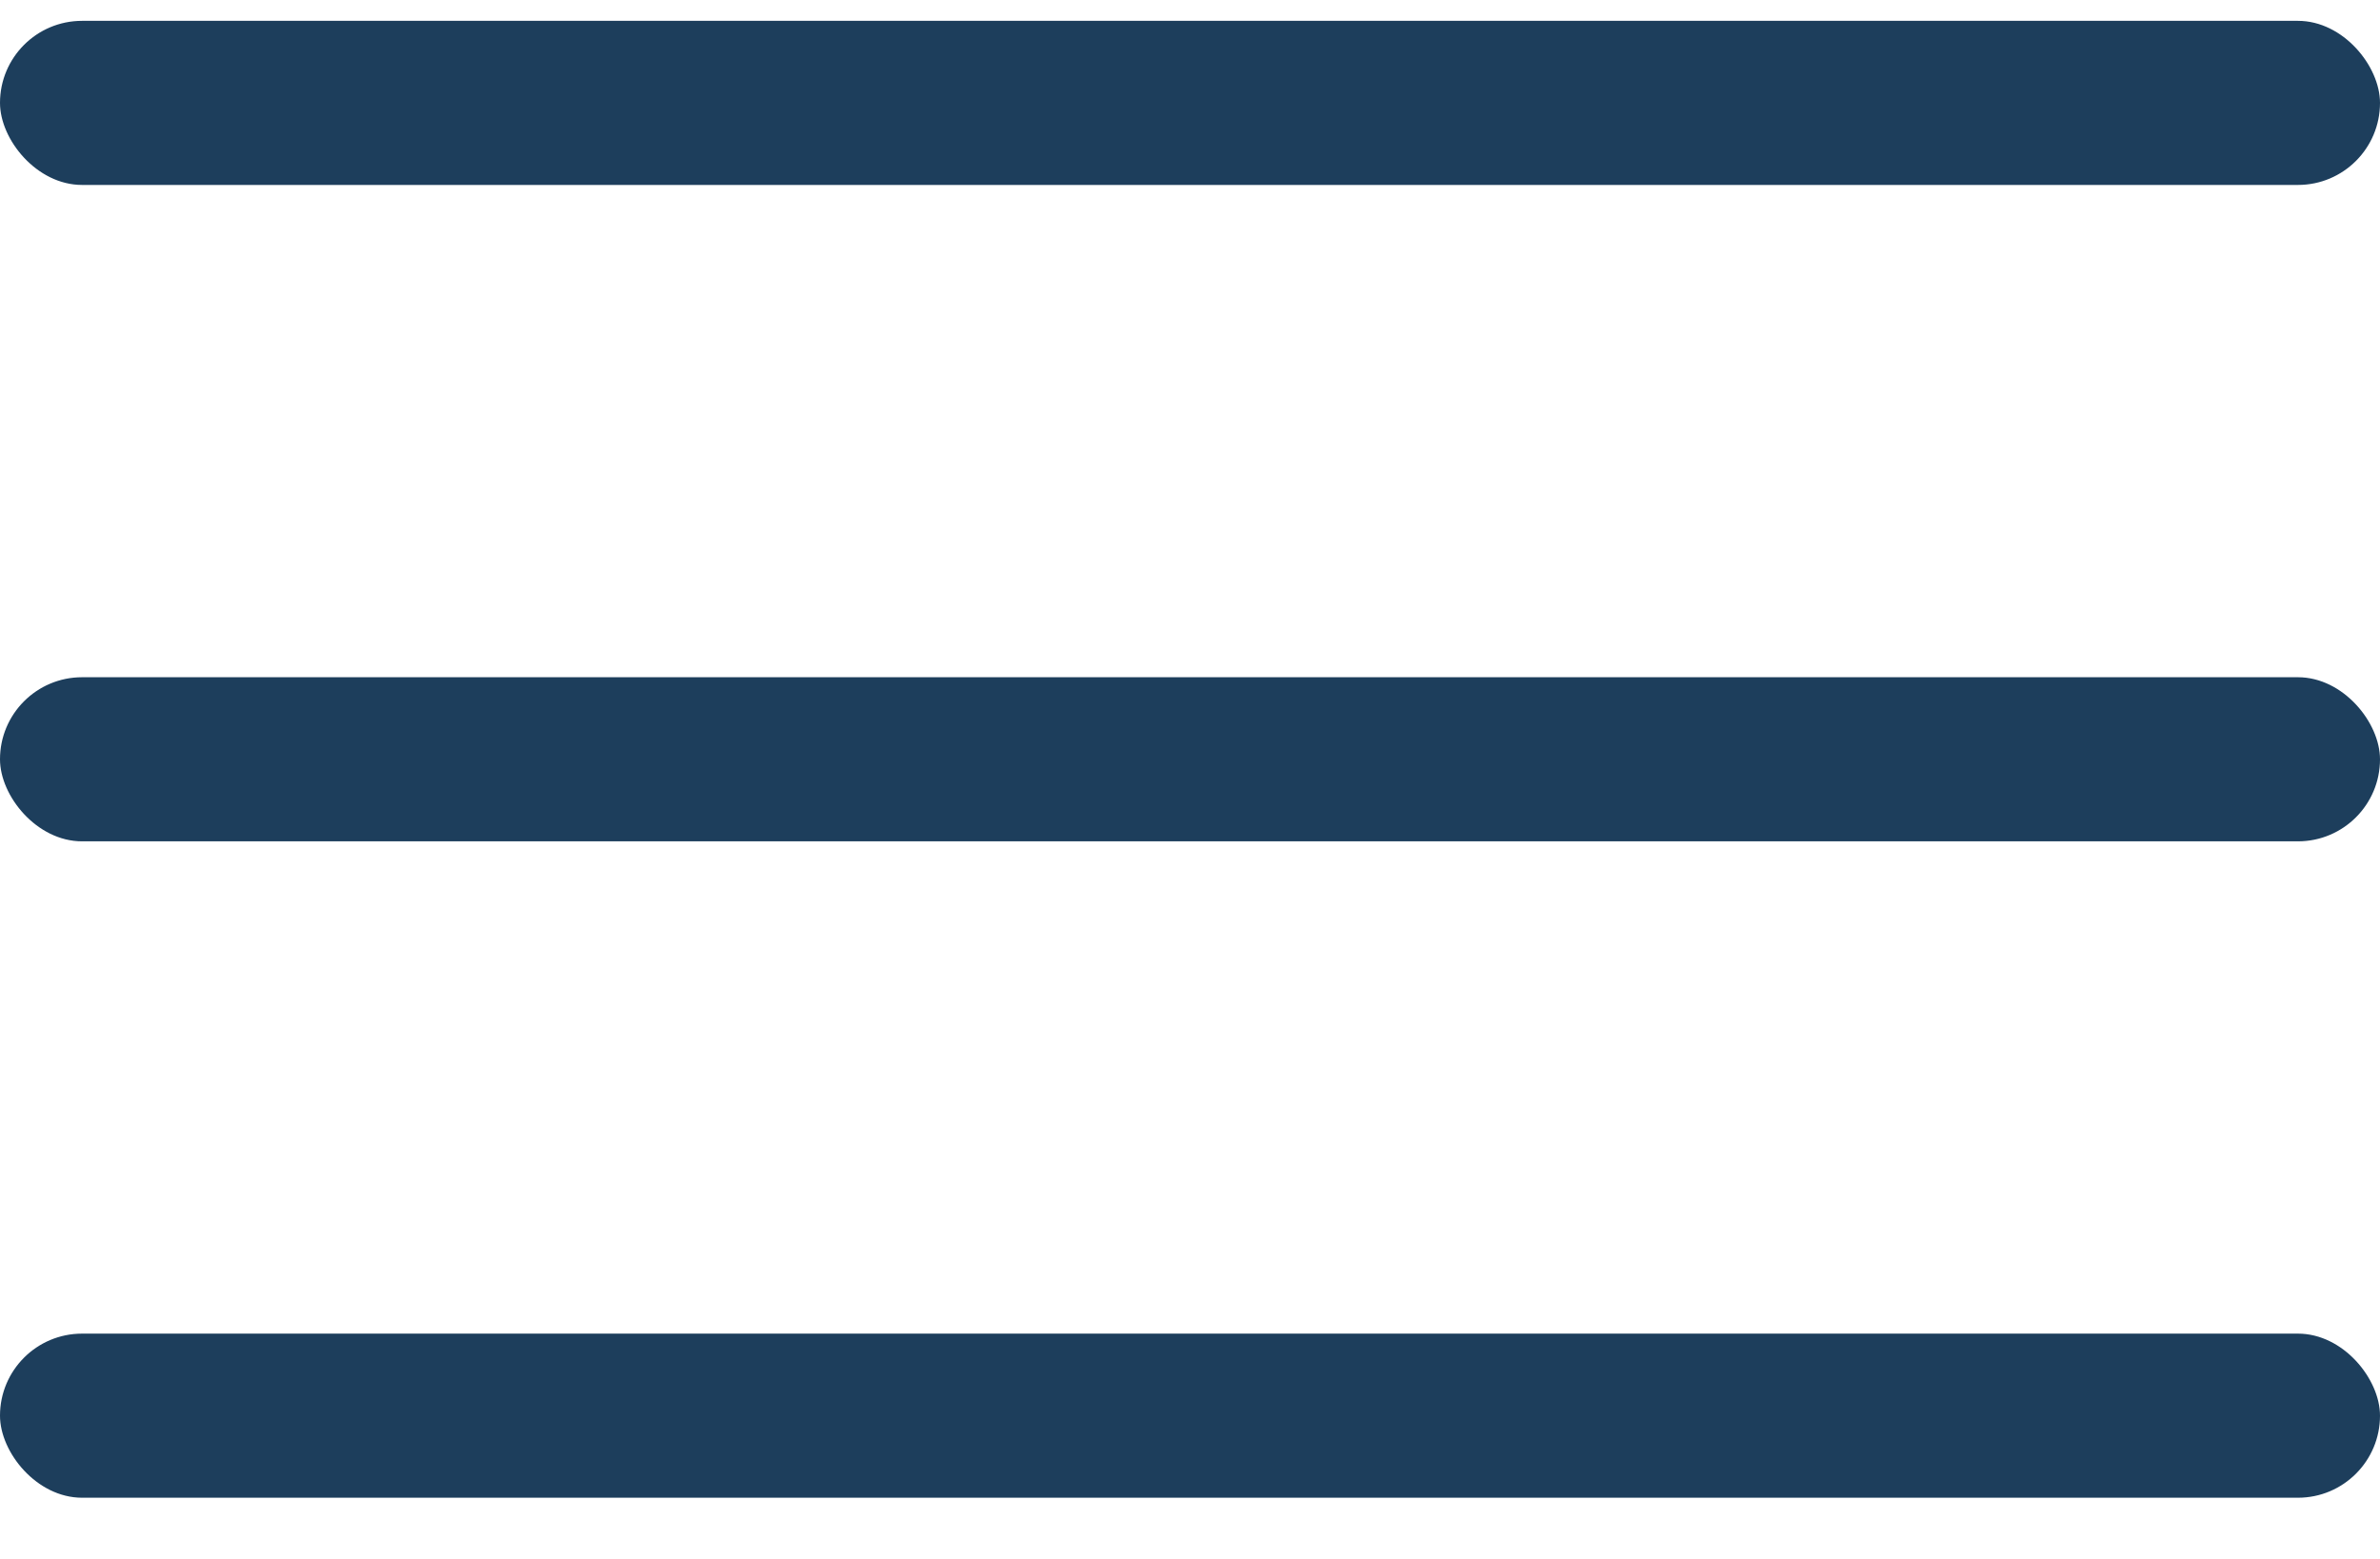
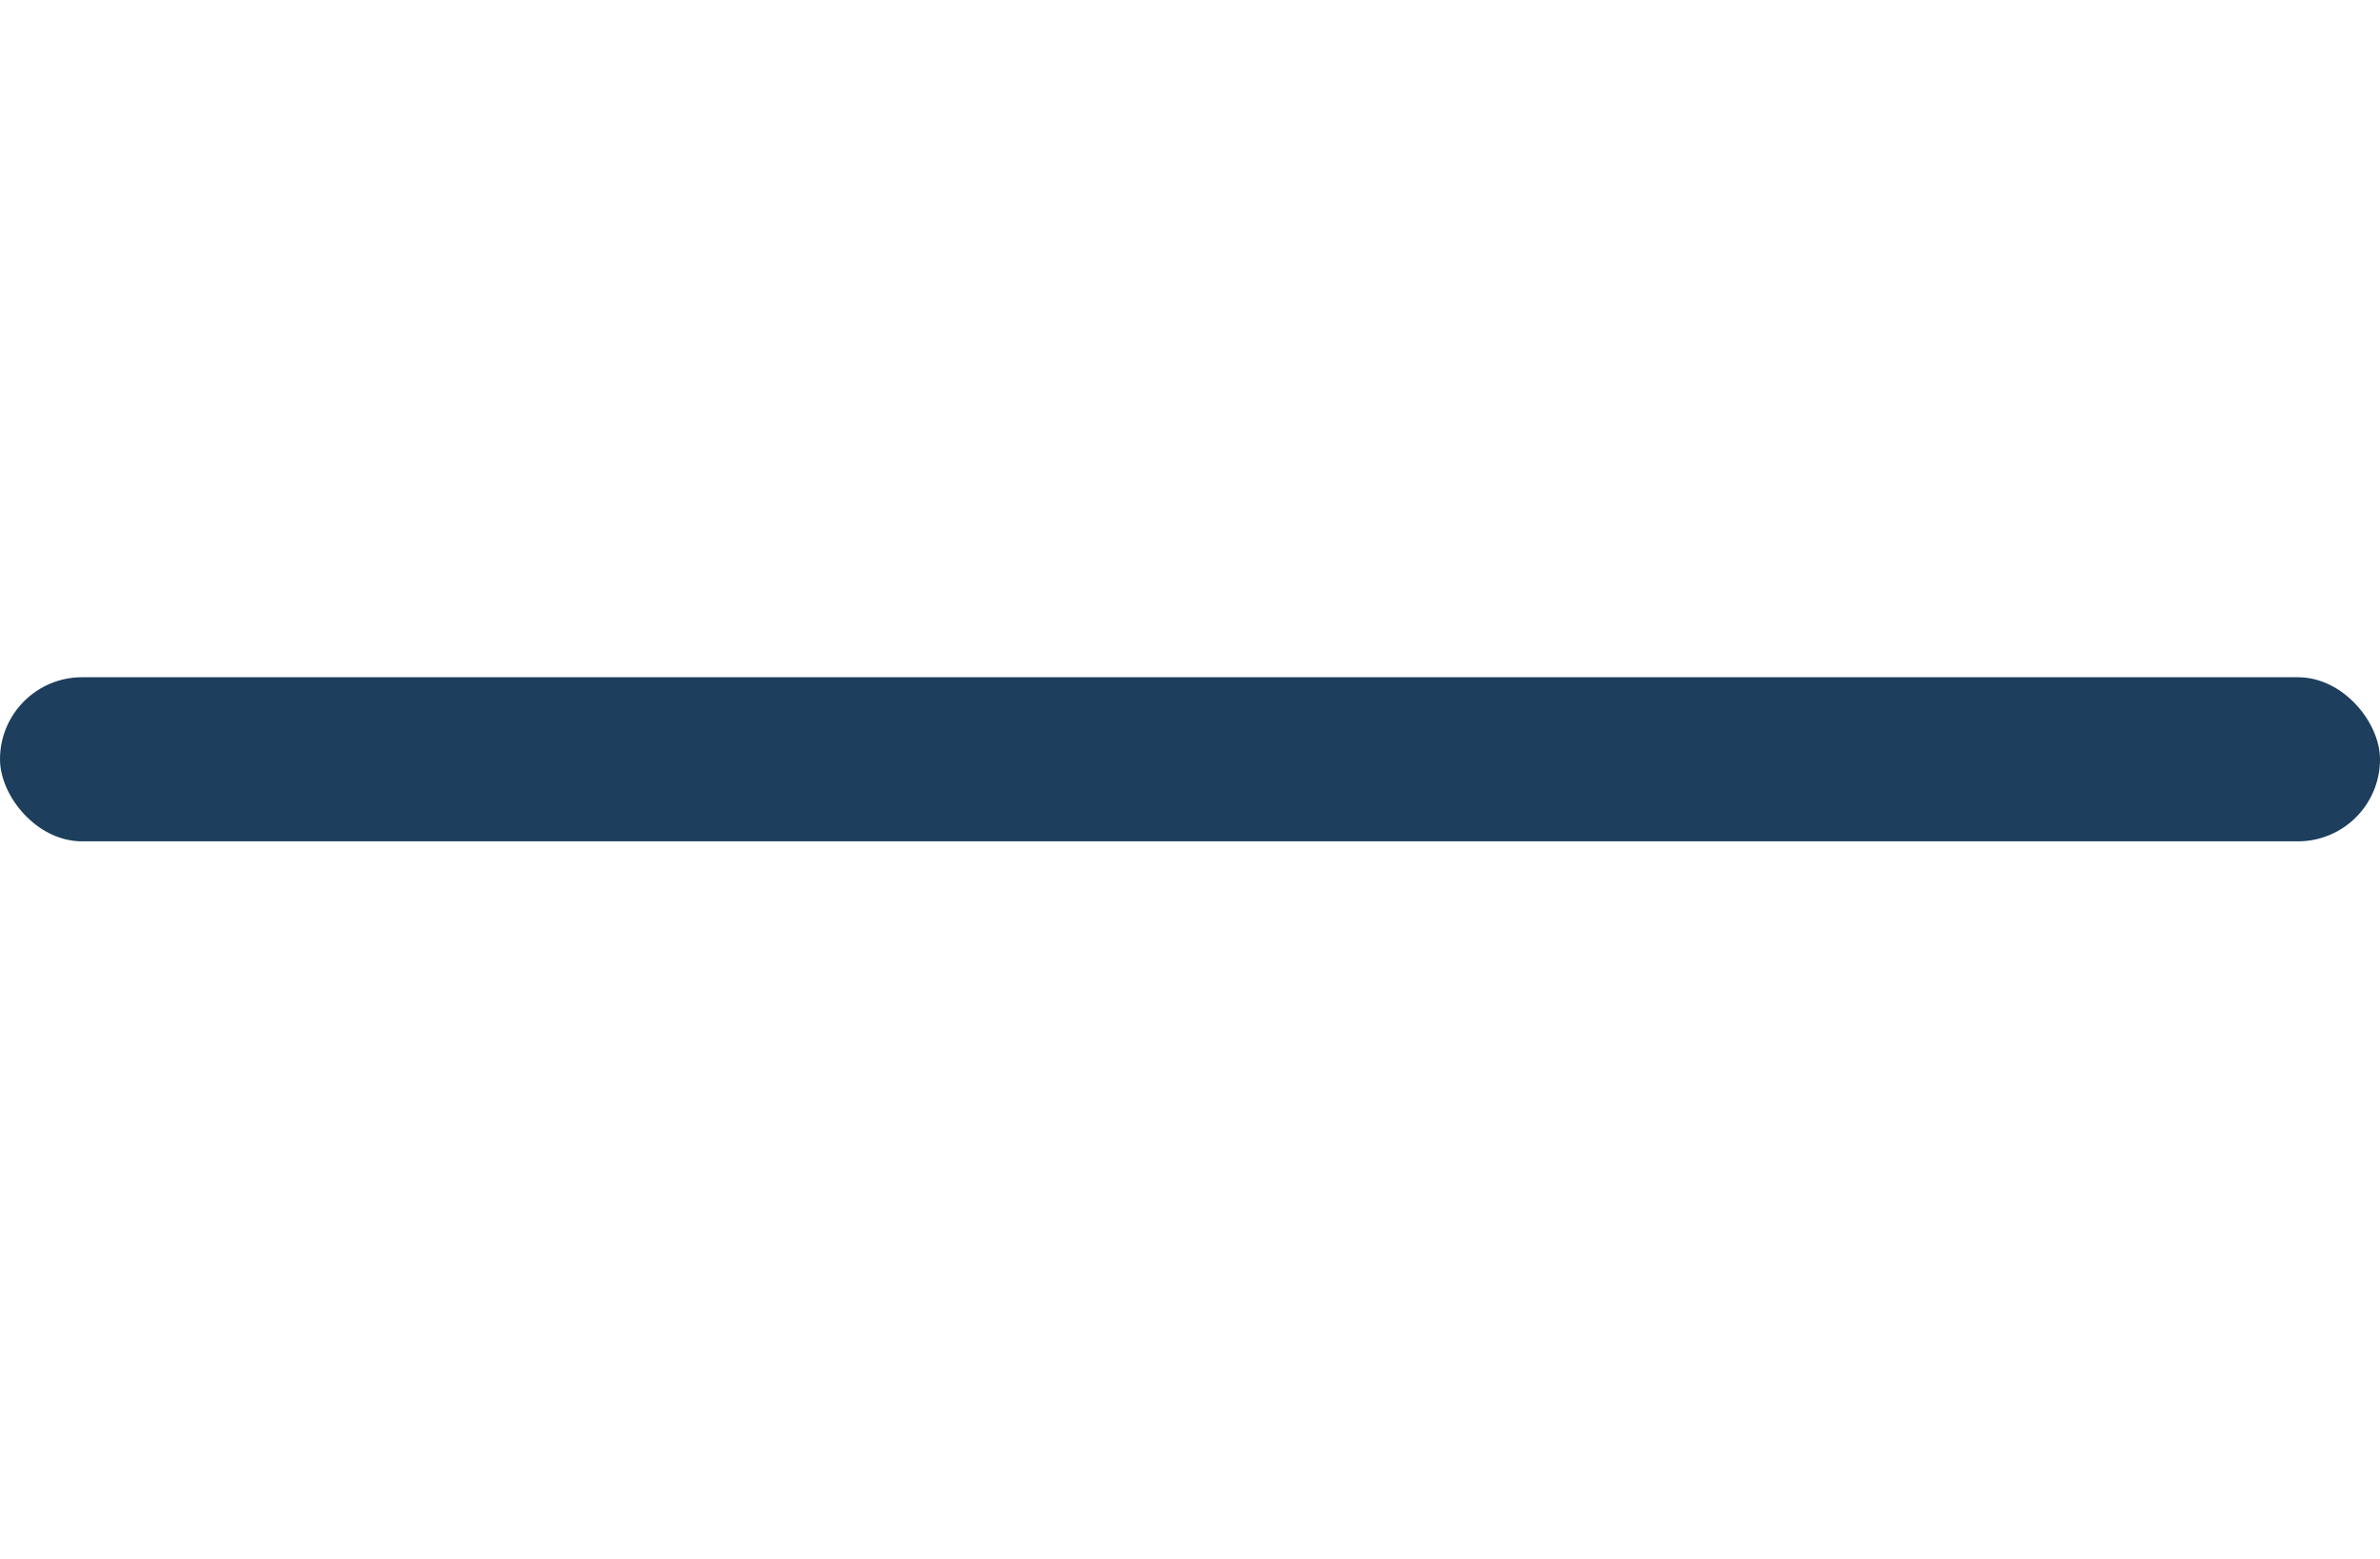
<svg xmlns="http://www.w3.org/2000/svg" width="29" height="19" viewBox="0 0 29 19" fill="none">
-   <rect y="0.254" width="29" height="2" rx="1" fill="#1D3E5C" />
  <rect y="8.254" width="29" height="2" rx="1" fill="#1D3E5C" />
-   <rect y="16.254" width="29" height="2" rx="1" fill="#1D3E5C" />
</svg>